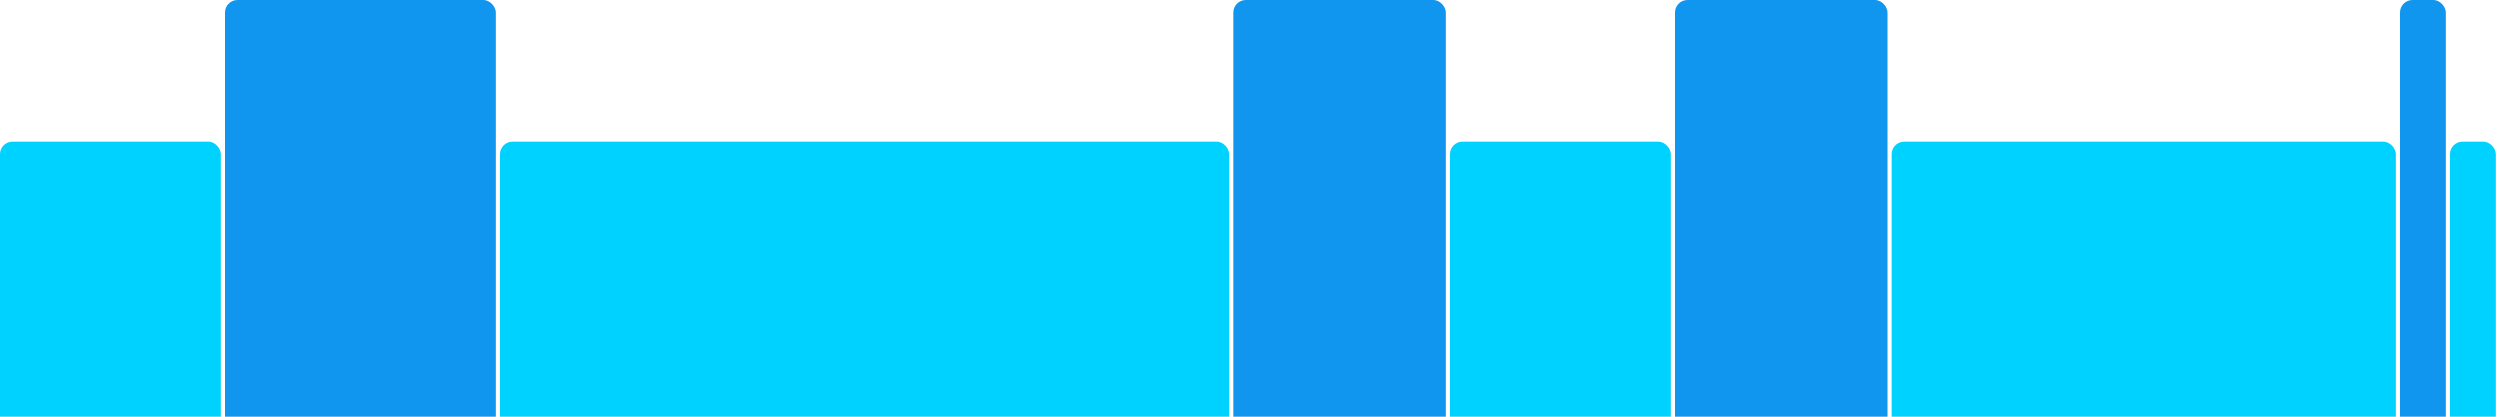
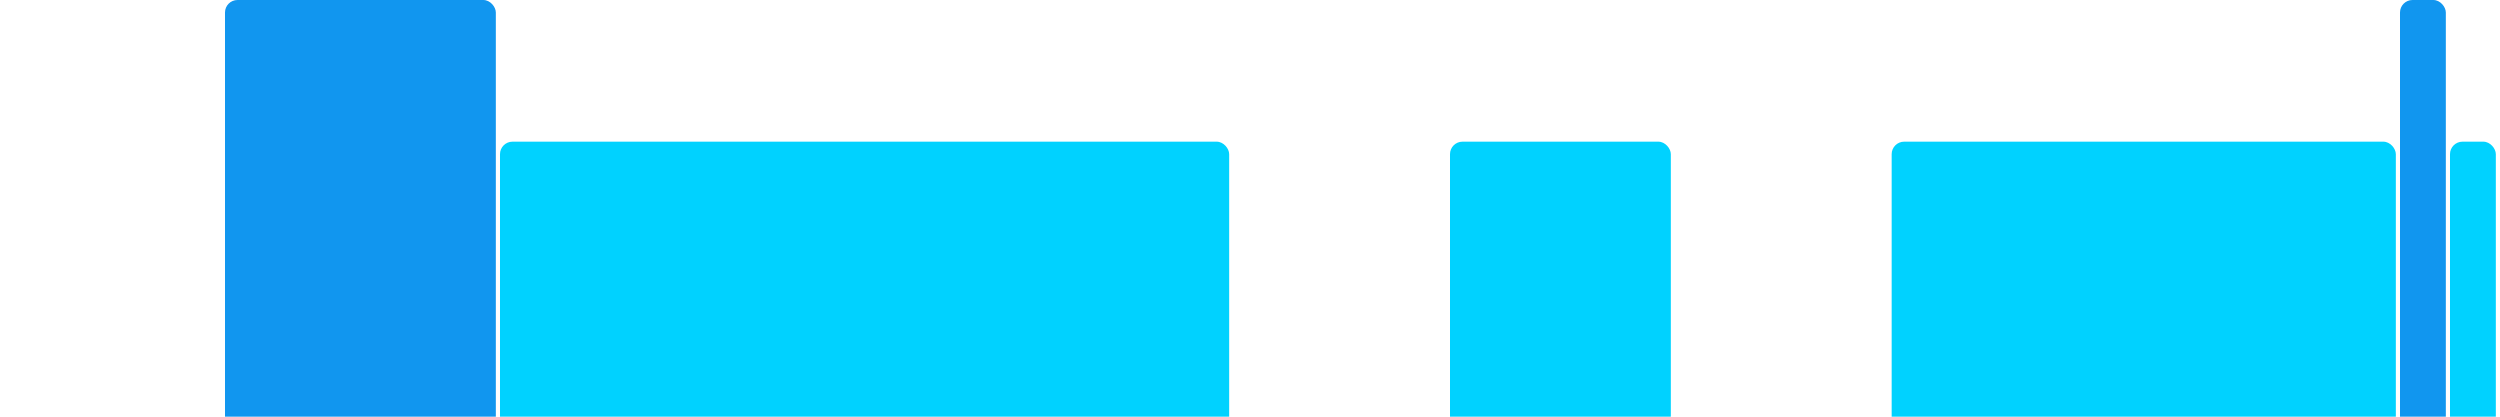
<svg xmlns="http://www.w3.org/2000/svg" version="1.1" baseProfile="full" width="600" height="100">
-   <rect x="0" y="34" rx="3" ry="3" width="53" height="76" fill="rgb(0,210,255)" />
  <rect x="54" y="0" rx="3" ry="3" width="65" height="110" fill="rgb(17,150,239)" />
  <rect x="120" y="34" rx="3" ry="3" width="175" height="76" fill="rgb(0,210,255)" />
-   <rect x="296" y="0" rx="3" ry="3" width="51" height="110" fill="rgb(17,150,239)" />
  <rect x="348" y="34" rx="3" ry="3" width="53" height="76" fill="rgb(0,210,255)" />
-   <rect x="402" y="0" rx="3" ry="3" width="51" height="110" fill="rgb(17,150,239)" />
  <rect x="454" y="34" rx="3" ry="3" width="121" height="76" fill="rgb(0,210,255)" />
  <rect x="576" y="0" rx="3" ry="3" width="11" height="110" fill="rgb(17,150,239)" />
  <rect x="588" y="34" rx="3" ry="3" width="11" height="76" fill="rgb(0,210,255)" />
</svg>